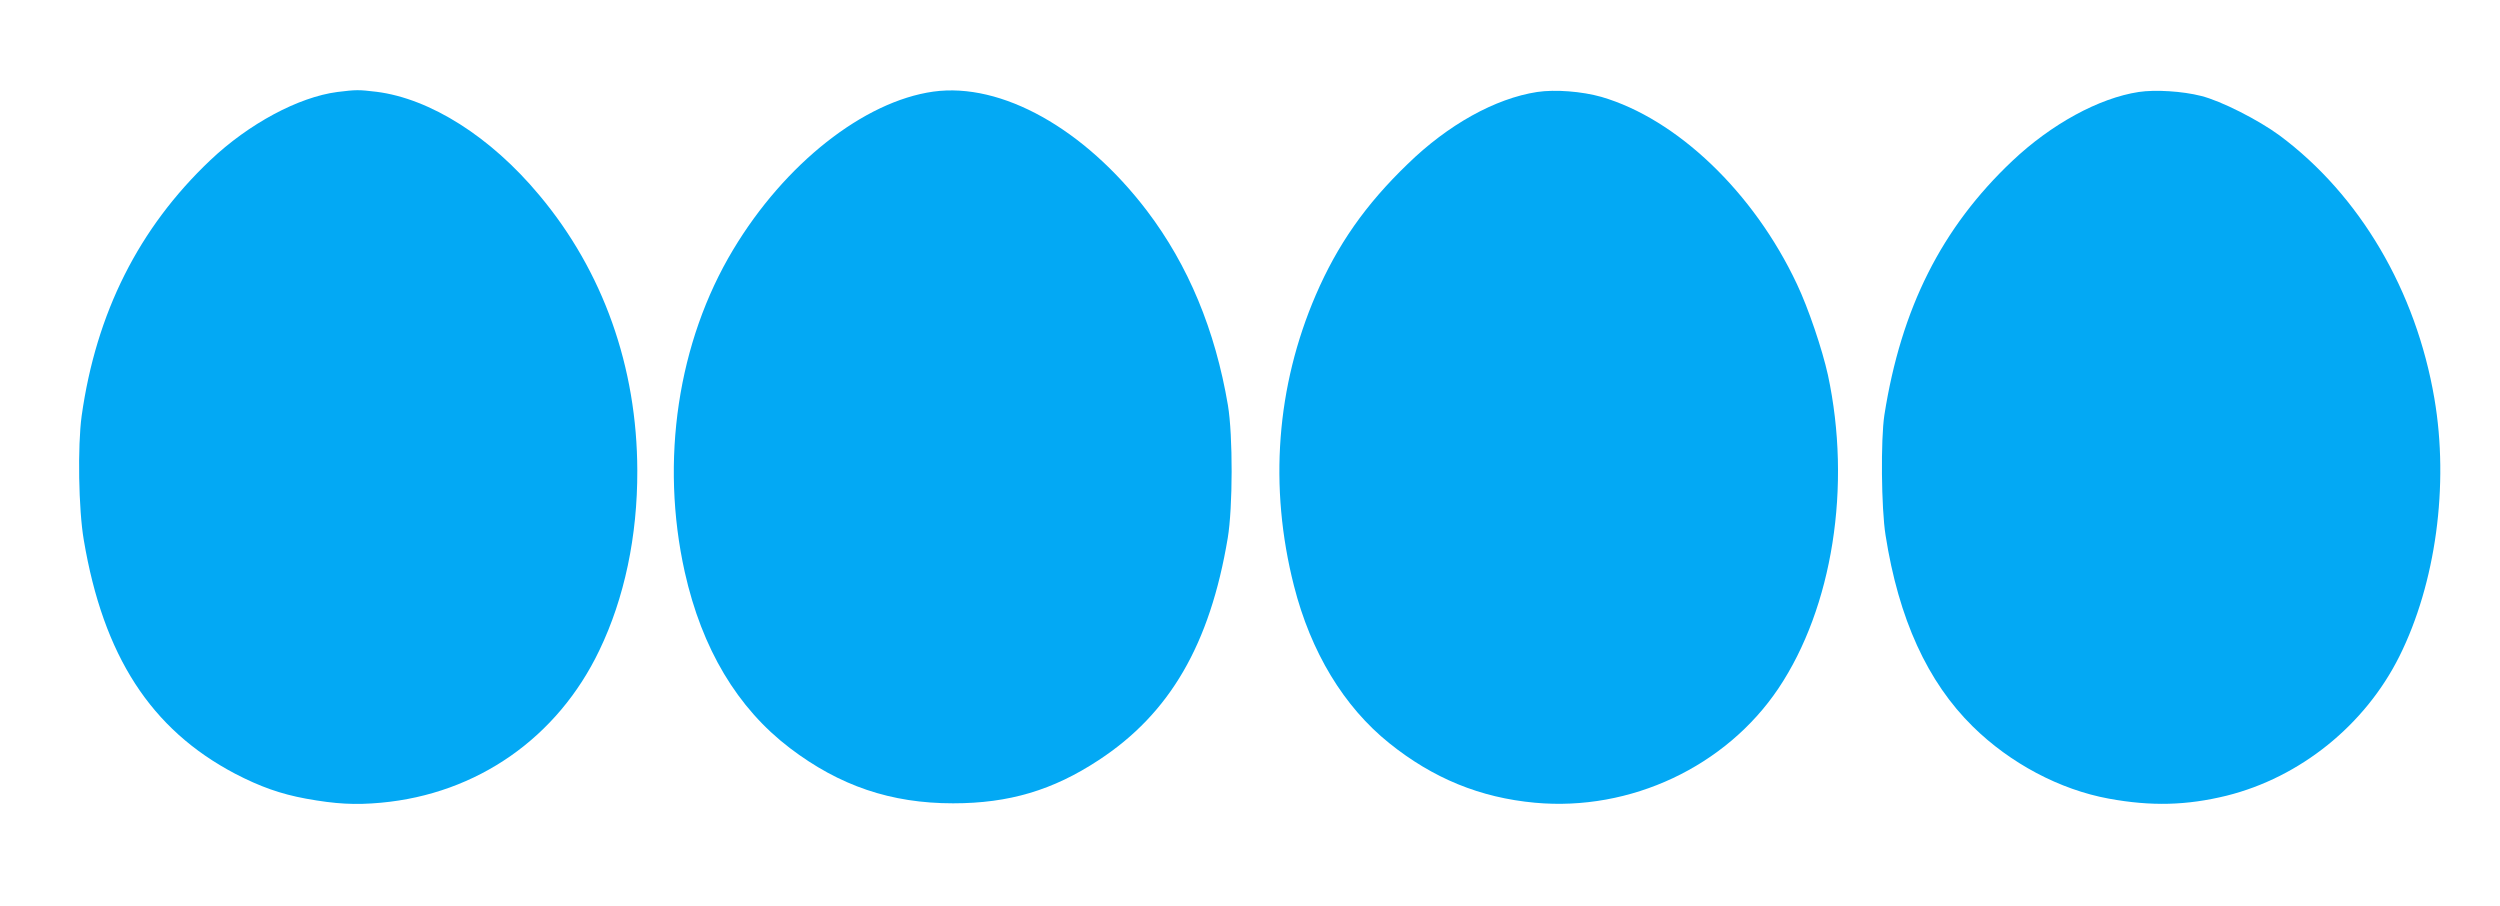
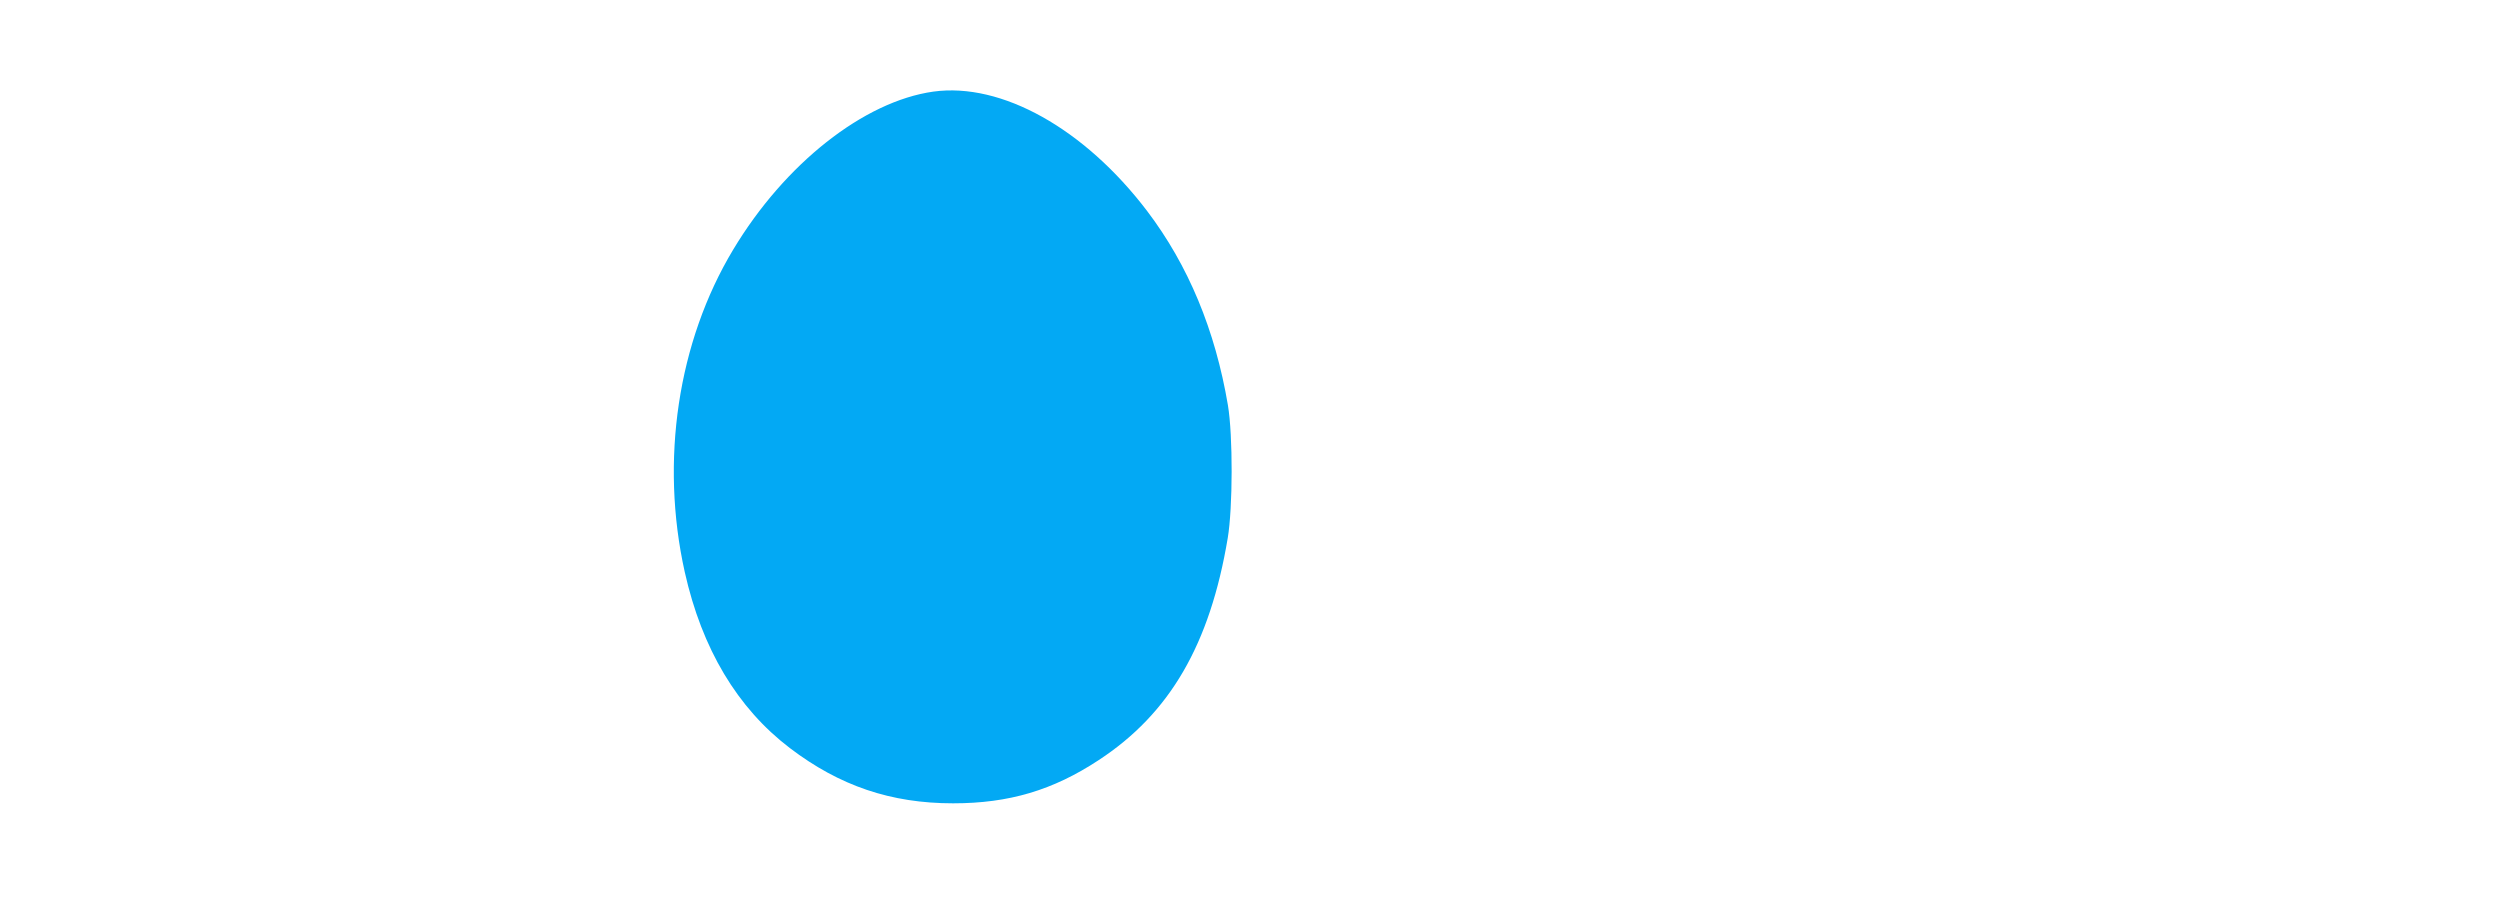
<svg xmlns="http://www.w3.org/2000/svg" version="1.0" width="1280pt" height="464pt" viewBox="0 0 1280 464" preserveAspectRatio="xMidYMid meet">
  <g transform="translate(0,464) scale(0.1,-0.1)" fill="#03a9f4" stroke="none">
-     <path d="M1727 4169 c-198 -26 -453 -162 -651 -350 -365 -346 -584 -781 -658 -1309 -21 -154 -16 -478 11 -635 100 -593 343 -969 774 -1196 129 -67 233 -104 363 -128 154 -28 252 -33 384 -21 493 45 905 333 1119 781 128 266 195 584 194 919 -1 531 -175 1021 -502 1411 -249 299 -558 494 -833 529 -92 11 -104 11 -201 -1z" />
-     <path d="M4779 4171 c-356 -50 -761 -369 -1025 -809 -284 -472 -375 -1081 -248 -1651 88 -393 269 -696 538 -901 255 -194 518 -283 836 -283 286 0 511 67 745 221 365 239 570 593 661 1137 26 155 27 524 1 680 -65 385 -203 717 -414 995 -321 422 -746 659 -1094 611z" />
-     <path d="M7870 4169 c-214 -33 -456 -167 -663 -369 -216 -208 -359 -413 -470 -670 -202 -469 -241 -982 -112 -1489 86 -339 255 -619 488 -806 224 -180 465 -279 746 -305 489 -45 978 185 1247 586 277 414 375 1035 253 1604 -29 131 -100 342 -159 466 -221 470 -614 845 -1001 958 -99 28 -236 39 -329 25z" />
-     <path d="M10950 4169 c-203 -31 -447 -164 -647 -353 -362 -342 -569 -754 -655 -1301 -19 -125 -16 -477 6 -615 67 -428 214 -751 447 -980 191 -188 445 -323 696 -369 218 -40 399 -35 603 15 377 94 709 361 885 714 186 373 255 876 179 1320 -94 551 -381 1040 -792 1346 -107 79 -301 178 -403 203 -94 24 -234 33 -319 20z" />
+     <path d="M4779 4171 c-356 -50 -761 -369 -1025 -809 -284 -472 -375 -1081 -248 -1651 88 -393 269 -696 538 -901 255 -194 518 -283 836 -283 286 0 511 67 745 221 365 239 570 593 661 1137 26 155 27 524 1 680 -65 385 -203 717 -414 995 -321 422 -746 659 -1094 611" />
  </g>
</svg>